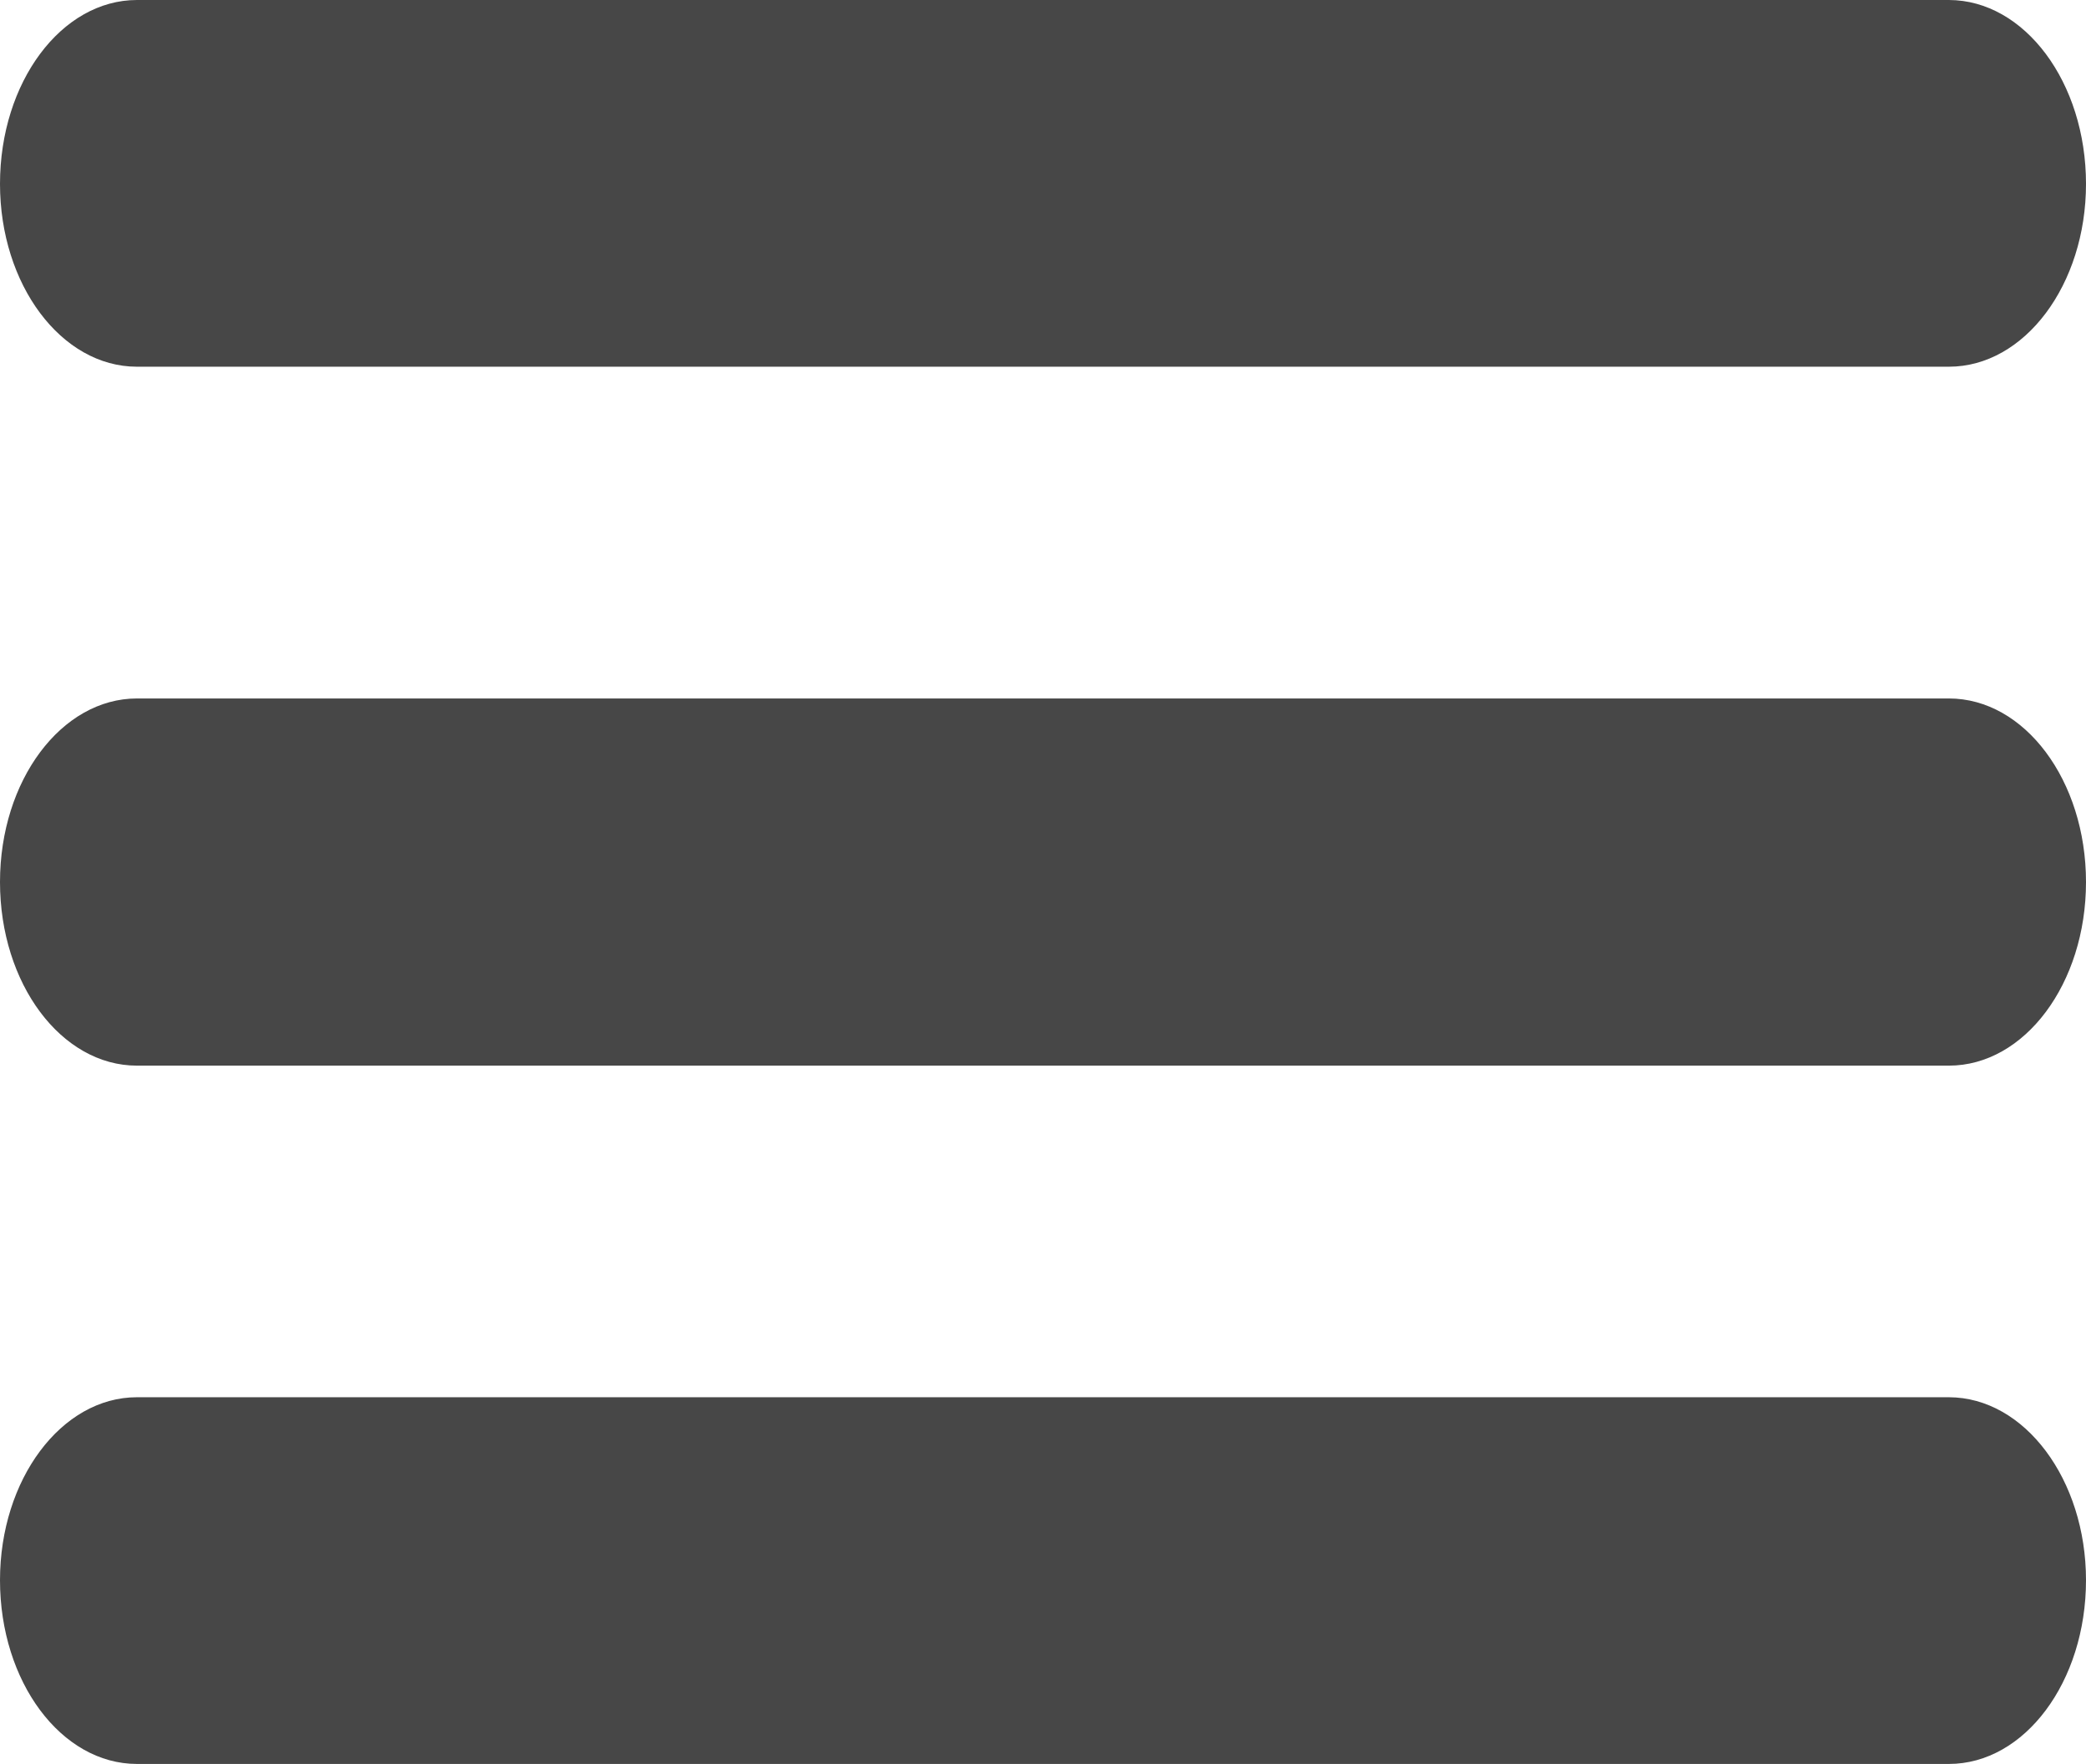
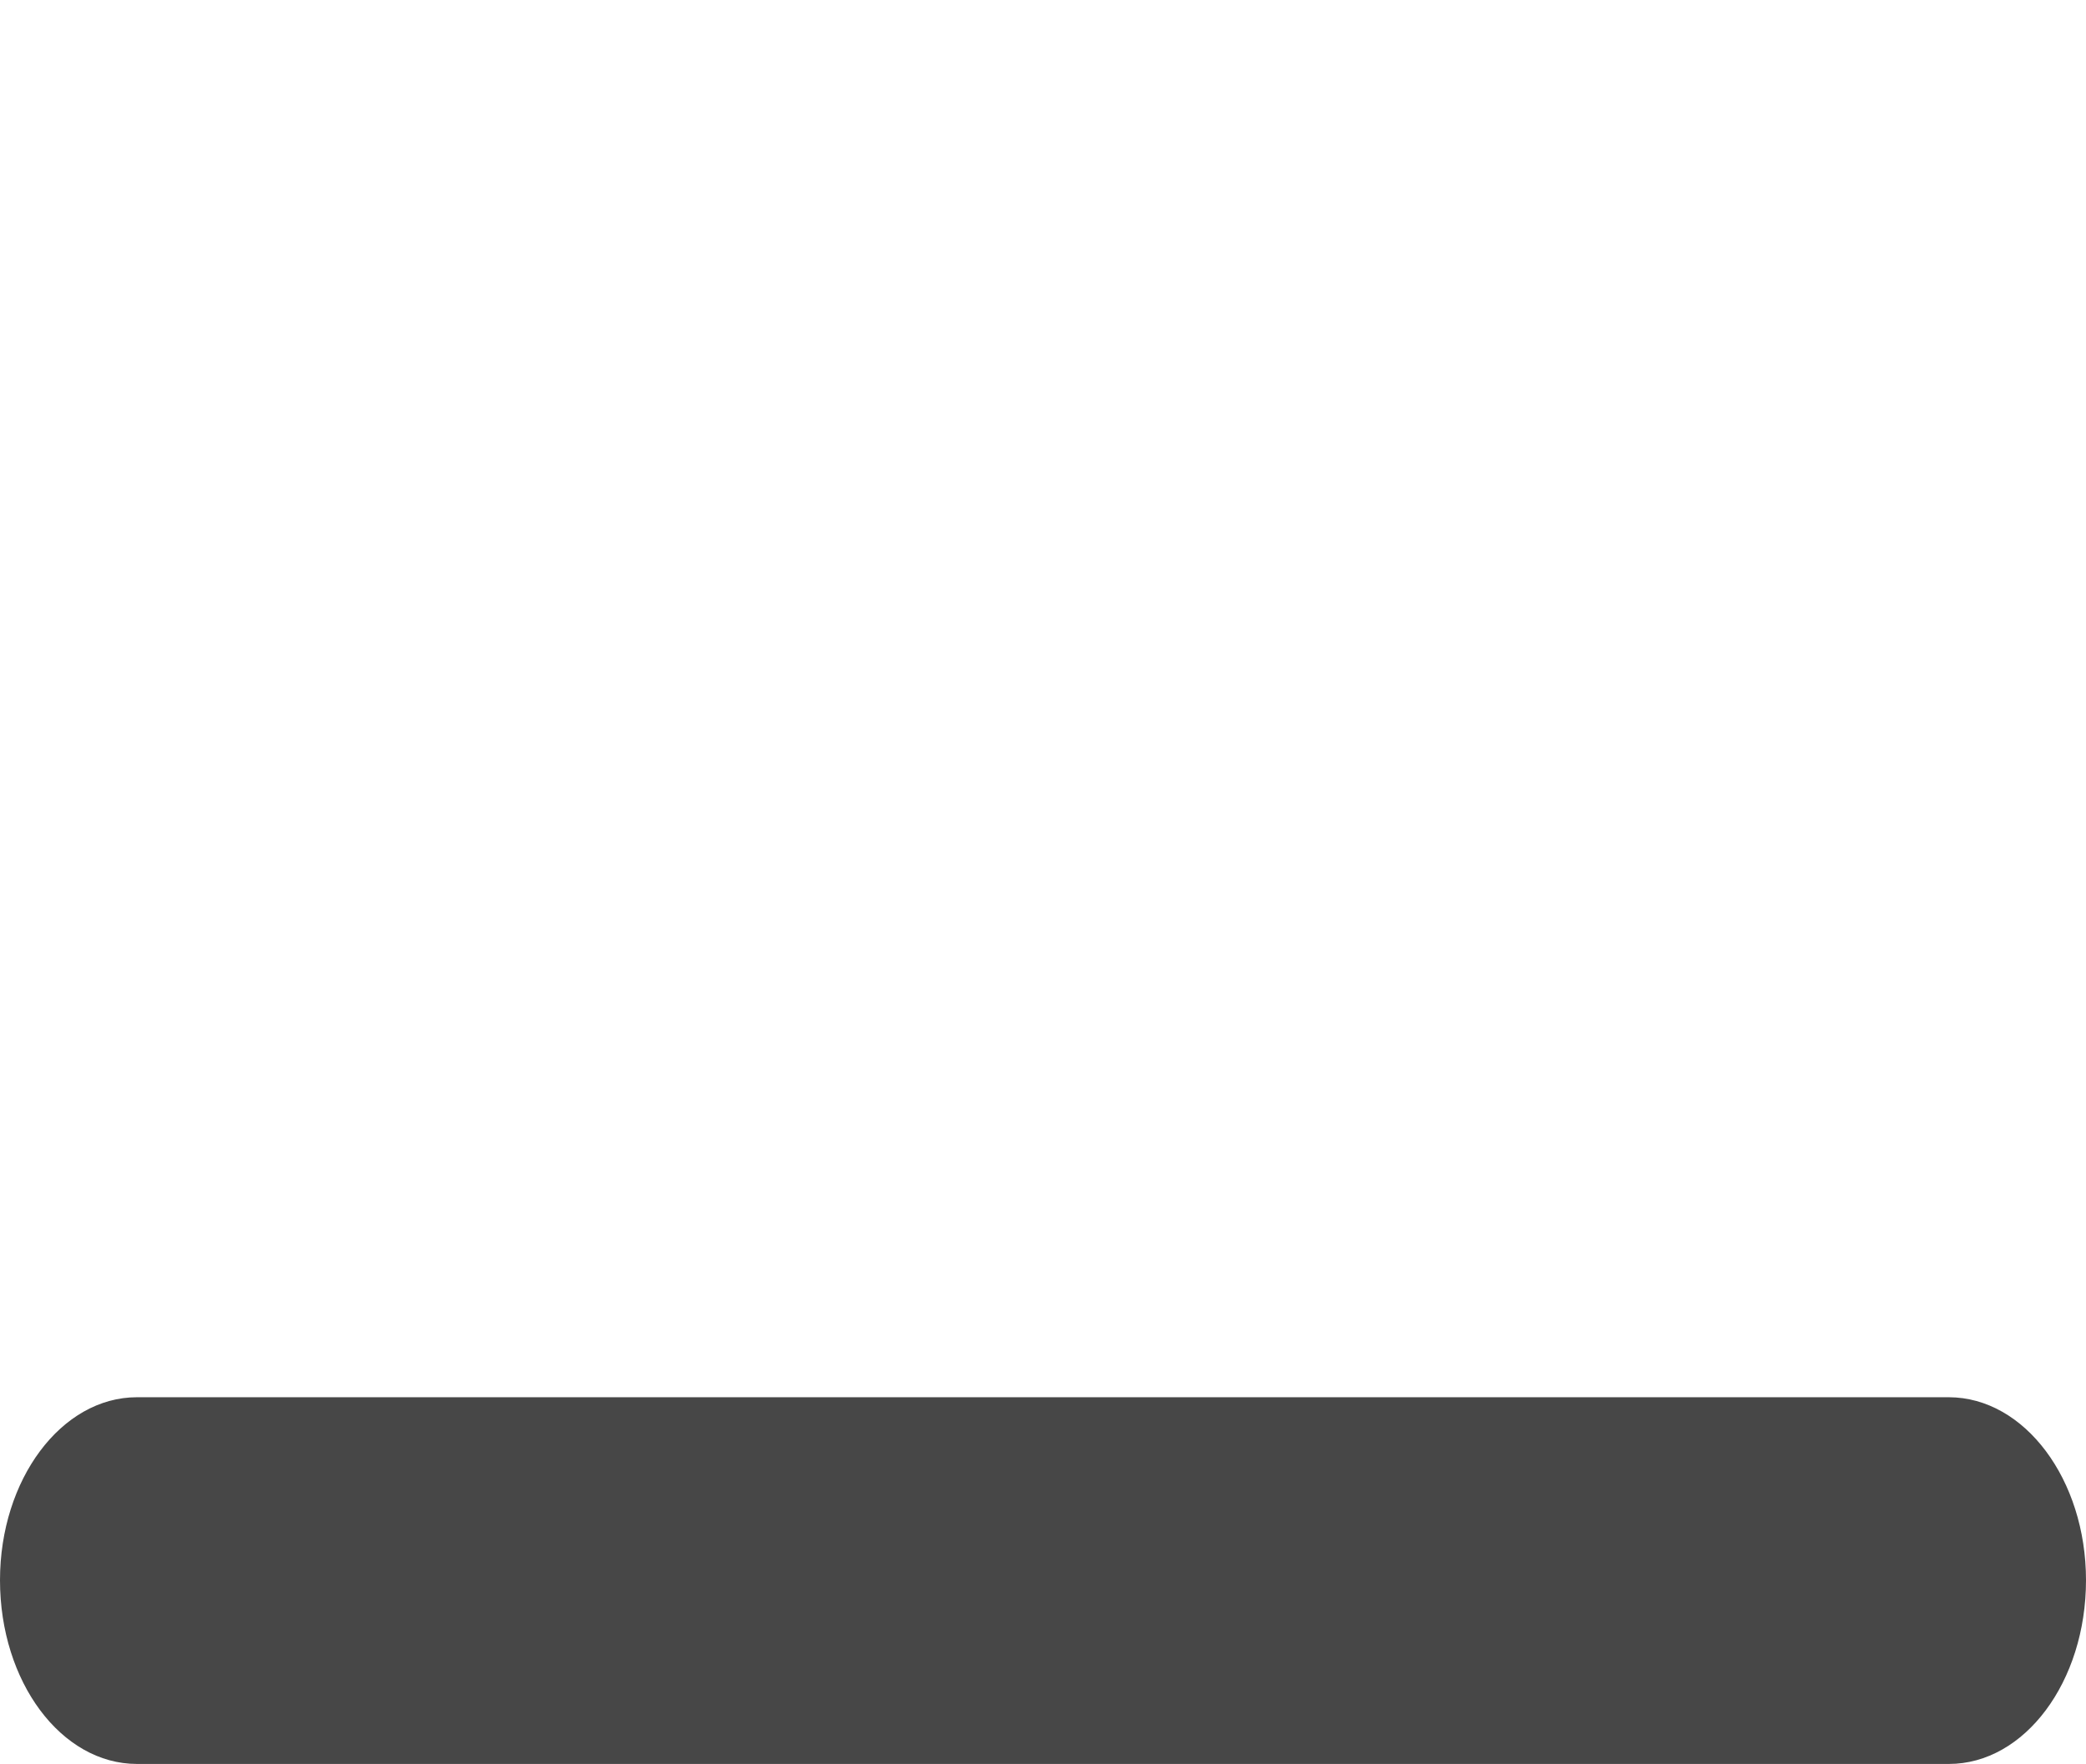
<svg xmlns="http://www.w3.org/2000/svg" xmlns:ns1="http://sodipodi.sourceforge.net/DTD/sodipodi-0.dtd" xmlns:ns2="http://www.inkscape.org/namespaces/inkscape" version="1.1" id="Ebene_1" x="0px" y="0px" viewBox="0 0 132.49 112.03" xml:space="preserve" ns1:docname="burger.svg" width="132.49" height="112.03" ns2:version="1.3 (0e150ed6c4, 2023-07-21)">
  <defs id="defs131" />
  <ns1:namedview pagecolor="#ffffff" bordercolor="#666666" borderopacity="1" objecttolerance="10" gridtolerance="10" guidetolerance="10" ns2:pageopacity="0" ns2:pageshadow="2" ns2:window-width="1920" ns2:window-height="996" id="namedview129" showgrid="false" ns2:zoom="2.2898587" ns2:cx="75.768867" ns2:cy="72.71191" ns2:window-x="1920" ns2:window-y="0" ns2:window-maximized="1" ns2:current-layer="Ebene_1" fit-margin-top="0" fit-margin-left="0" fit-margin-right="0" fit-margin-bottom="0" ns2:showpageshadow="0" ns2:pagecheckerboard="0" ns2:deskcolor="#d1d1d1" />
  <style type="text/css" id="style2">
	.st0{fill:#E9ECEF;}
	.st1{fill:none;}
	.st2{font-family:'OpenSans-ExtraBold';}
	.st3{font-size:29px;}
	.st4{font-family:'OpenSans';}
	.st5{font-size:20px;}
	.st6{fill:none;stroke:#3C3C3B;stroke-width:8;stroke-linecap:round;stroke-miterlimit:10;}
	.st7{fill:#3C3C3B;}
	.st8{fill:none;stroke:#3C3C3B;stroke-width:14;stroke-miterlimit:10;}
	.st9{fill:#FFFFFF;stroke:#3C3C3B;stroke-width:8;stroke-linecap:round;stroke-miterlimit:10;}
</style>
  <g id="g88" transform="translate(-75.91,-1311.75)" style="fill:#474747;fill-opacity:1">
-     <path class="st7" d="m 208.4,1323.43 c 0,6.4 -3.9,11.61 -8.71,11.61 H 84.61 c -4.81,0 -8.7,-5.22 -8.7,-11.61 v 0 c 0,-6.46 3.9,-11.68 8.7,-11.68 h 115.08 c 4.81,0.01 8.71,5.23 8.71,11.68 z" id="path82" ns2:connector-curvature="0" style="fill:#474747;fill-opacity:1" />
-     <path class="st7" d="m 208.4,1367.77 c 0,6.45 -3.9,11.66 -8.71,11.66 H 84.61 c -4.81,0 -8.7,-5.21 -8.7,-11.66 v 0 c 0,-6.45 3.9,-11.66 8.7,-11.66 h 115.08 c 4.81,0 8.71,5.21 8.71,11.66 z" id="path84" ns2:connector-curvature="0" style="fill:#474747;fill-opacity:1" />
    <path class="st7" d="m 208.4,1412.11 c 0,6.45 -3.9,11.67 -8.71,11.67 H 84.61 c -4.81,0 -8.7,-5.22 -8.7,-11.67 v 0 c 0,-6.4 3.9,-11.62 8.7,-11.62 h 115.08 c 4.81,0.01 8.71,5.23 8.71,11.62 z" id="path86" ns2:connector-curvature="0" style="fill:#474747;fill-opacity:1" />
  </g>
</svg>